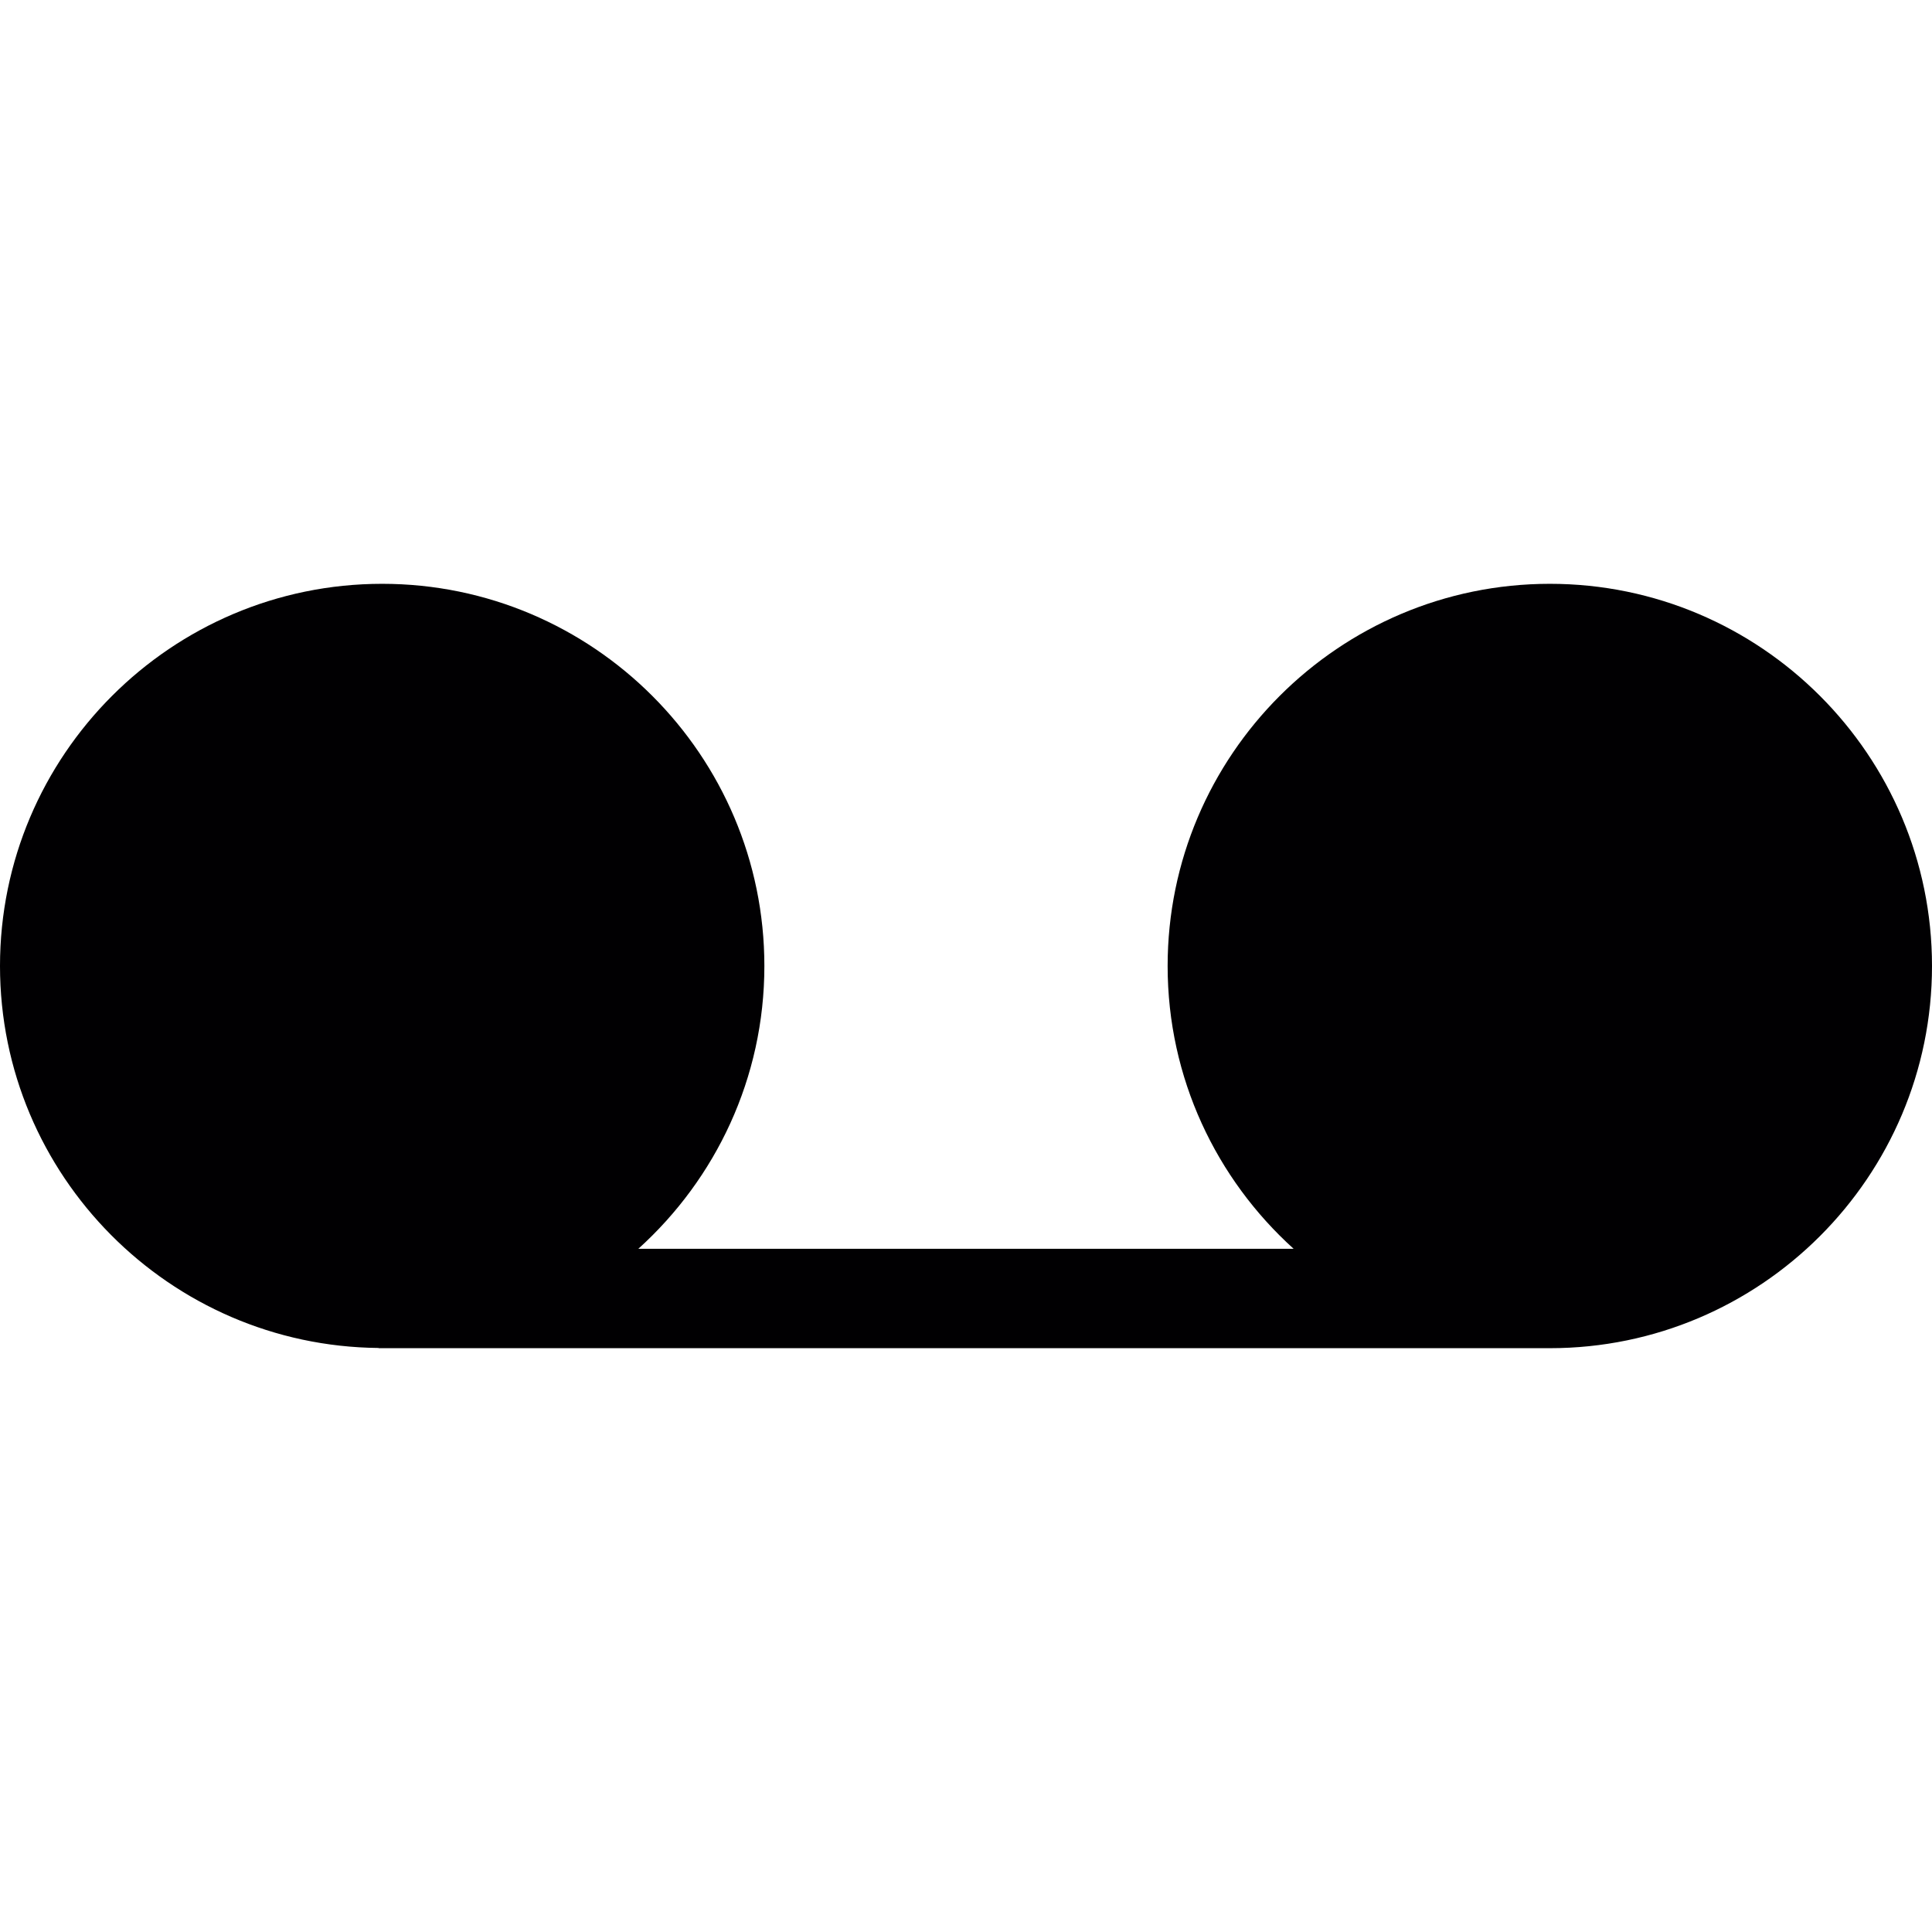
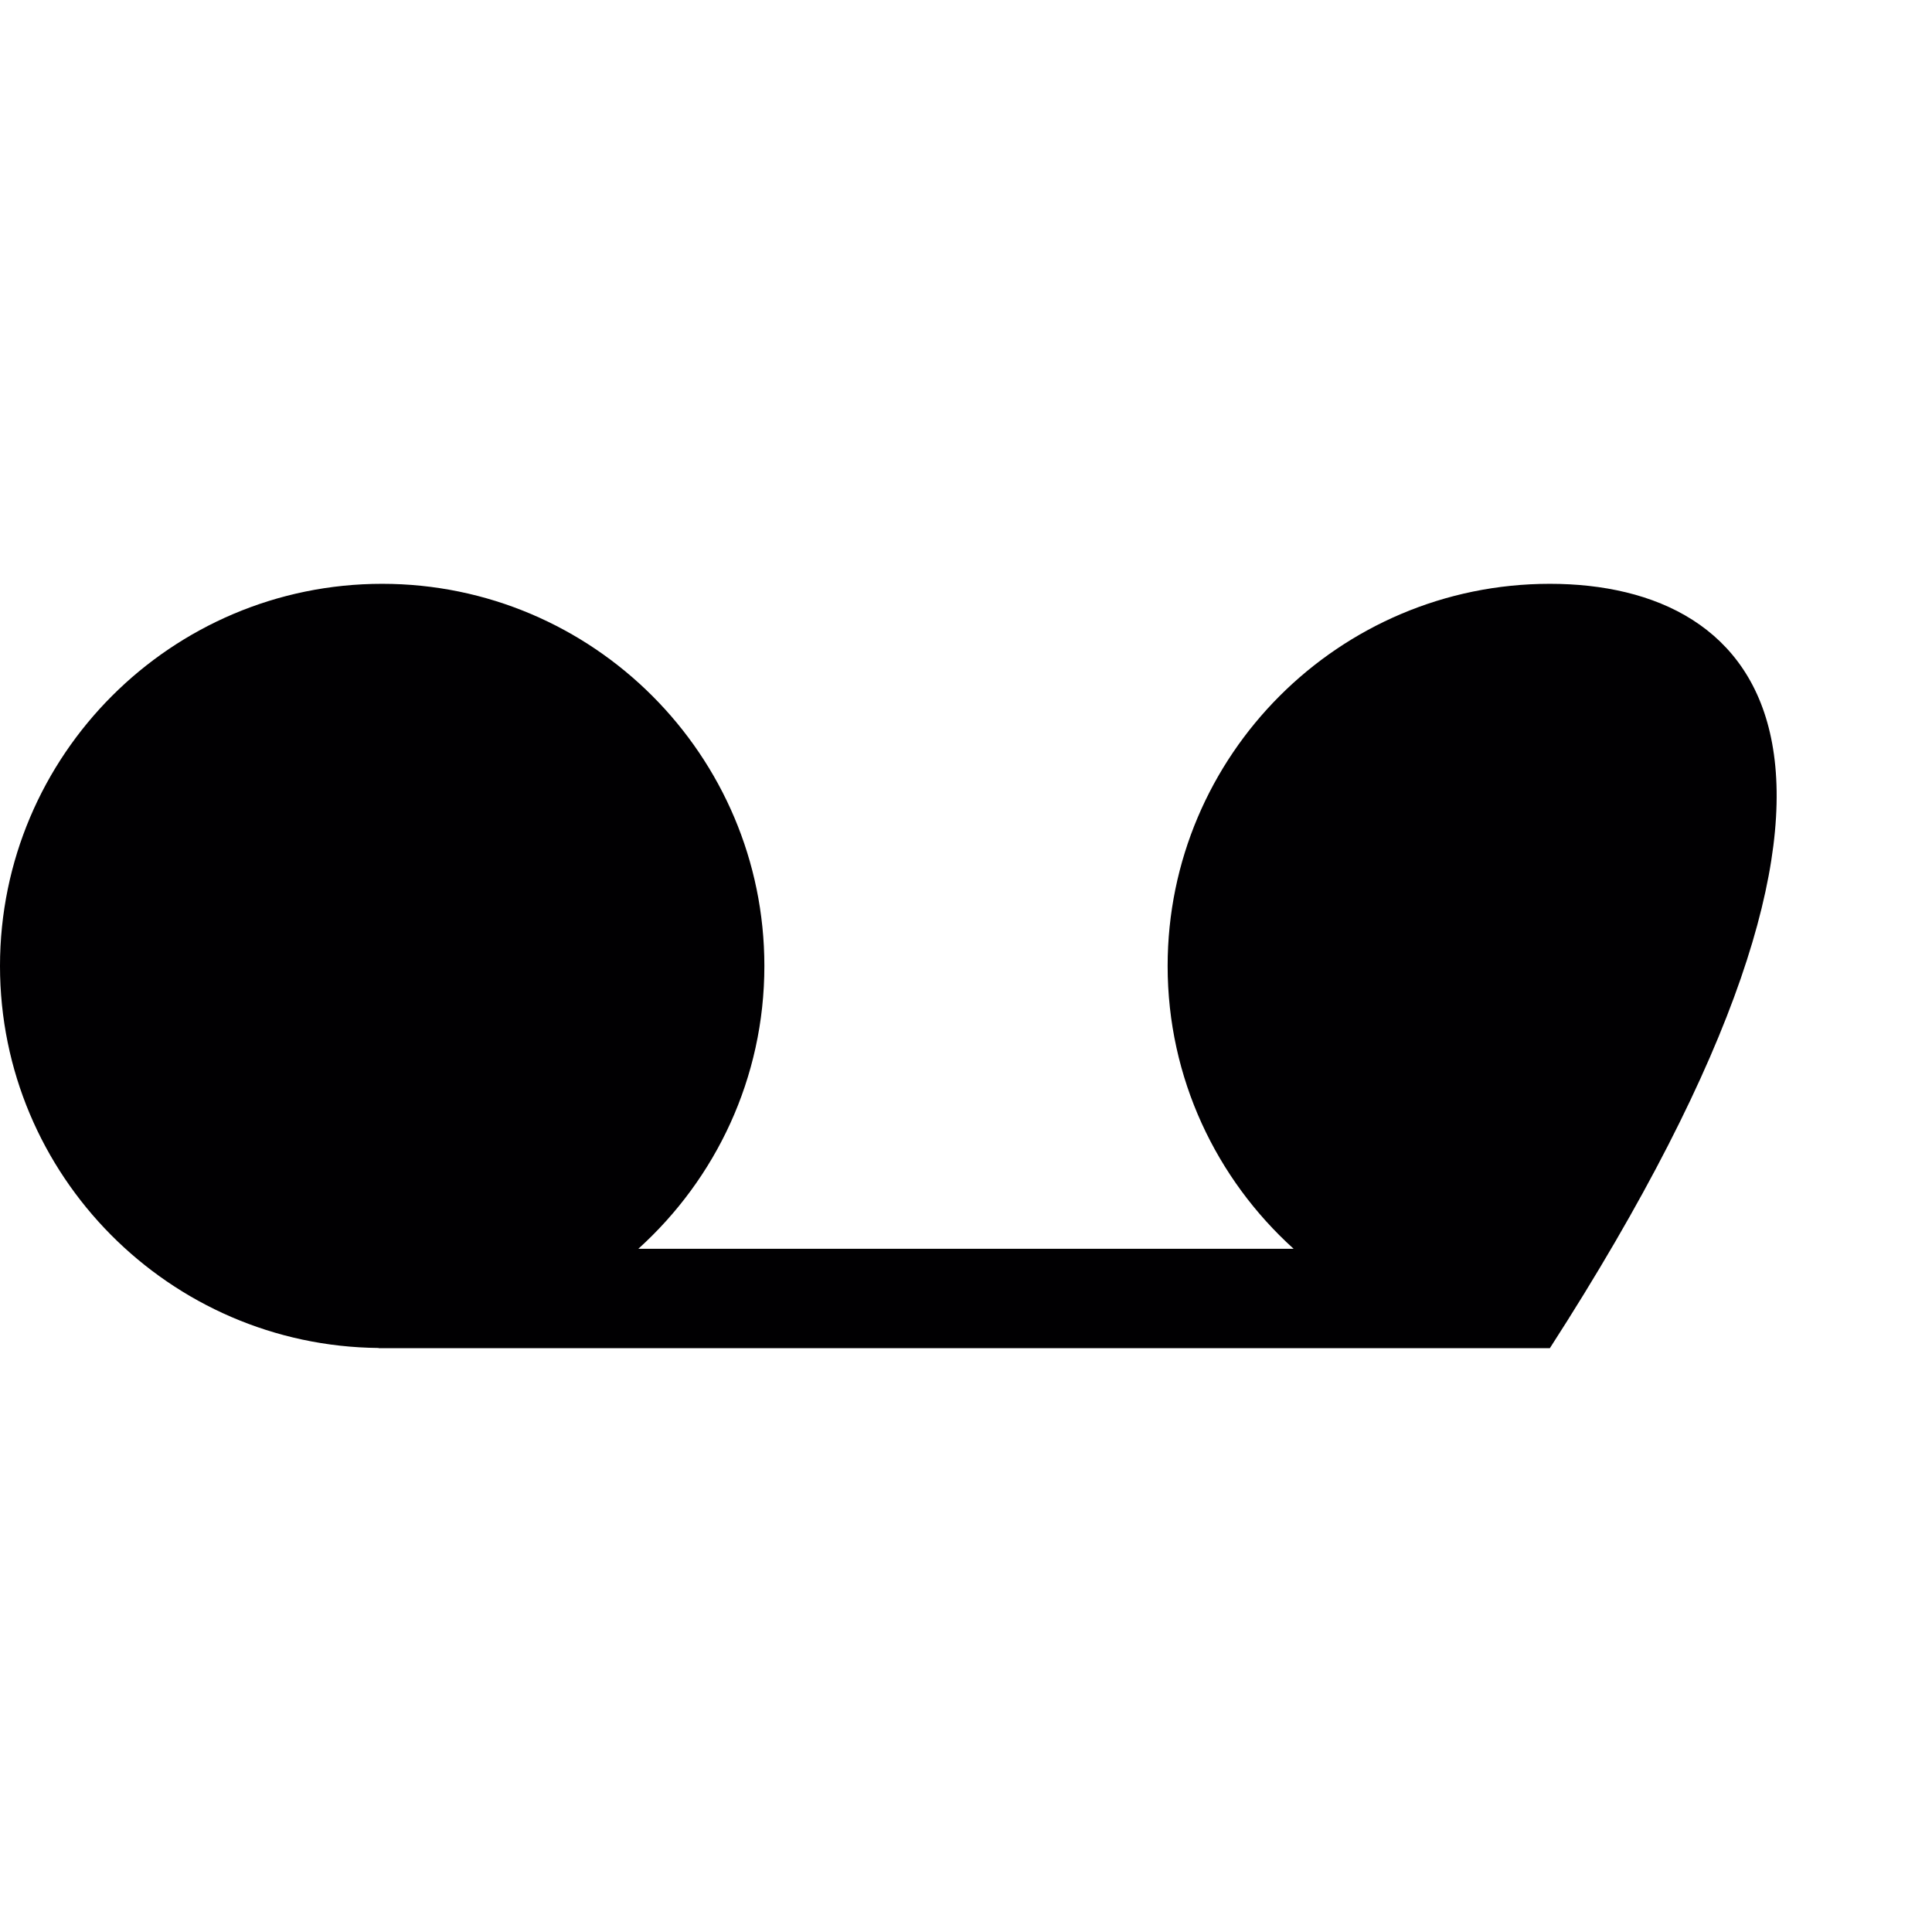
<svg xmlns="http://www.w3.org/2000/svg" height="800px" width="800px" version="1.1" id="Capa_1" viewBox="0 0 452.331 452.331" xml:space="preserve">
  <g>
    <g>
-       <path style="fill:#010002;" d="M362.86,136.686c-49.332,0-89.487,40.139-89.487,89.479c0,26.263,11.413,49.869,29.507,66.215    H149.444c18.102-16.355,29.515-39.952,29.515-66.215c0-49.34-40.147-89.479-89.487-89.479S0,176.825,0,226.165    c0,49.048,39.692,88.975,88.642,89.431v0.049h0.829H362.86c49.34,0,89.471-40.139,89.471-89.479    C452.331,176.825,412.208,136.686,362.86,136.686z" />
+       <path style="fill:#010002;" d="M362.86,136.686c-49.332,0-89.487,40.139-89.487,89.479c0,26.263,11.413,49.869,29.507,66.215    H149.444c18.102-16.355,29.515-39.952,29.515-66.215c0-49.34-40.147-89.479-89.487-89.479S0,176.825,0,226.165    c0,49.048,39.692,88.975,88.642,89.431v0.049h0.829H362.86C452.331,176.825,412.208,136.686,362.86,136.686z" />
    </g>
  </g>
</svg>